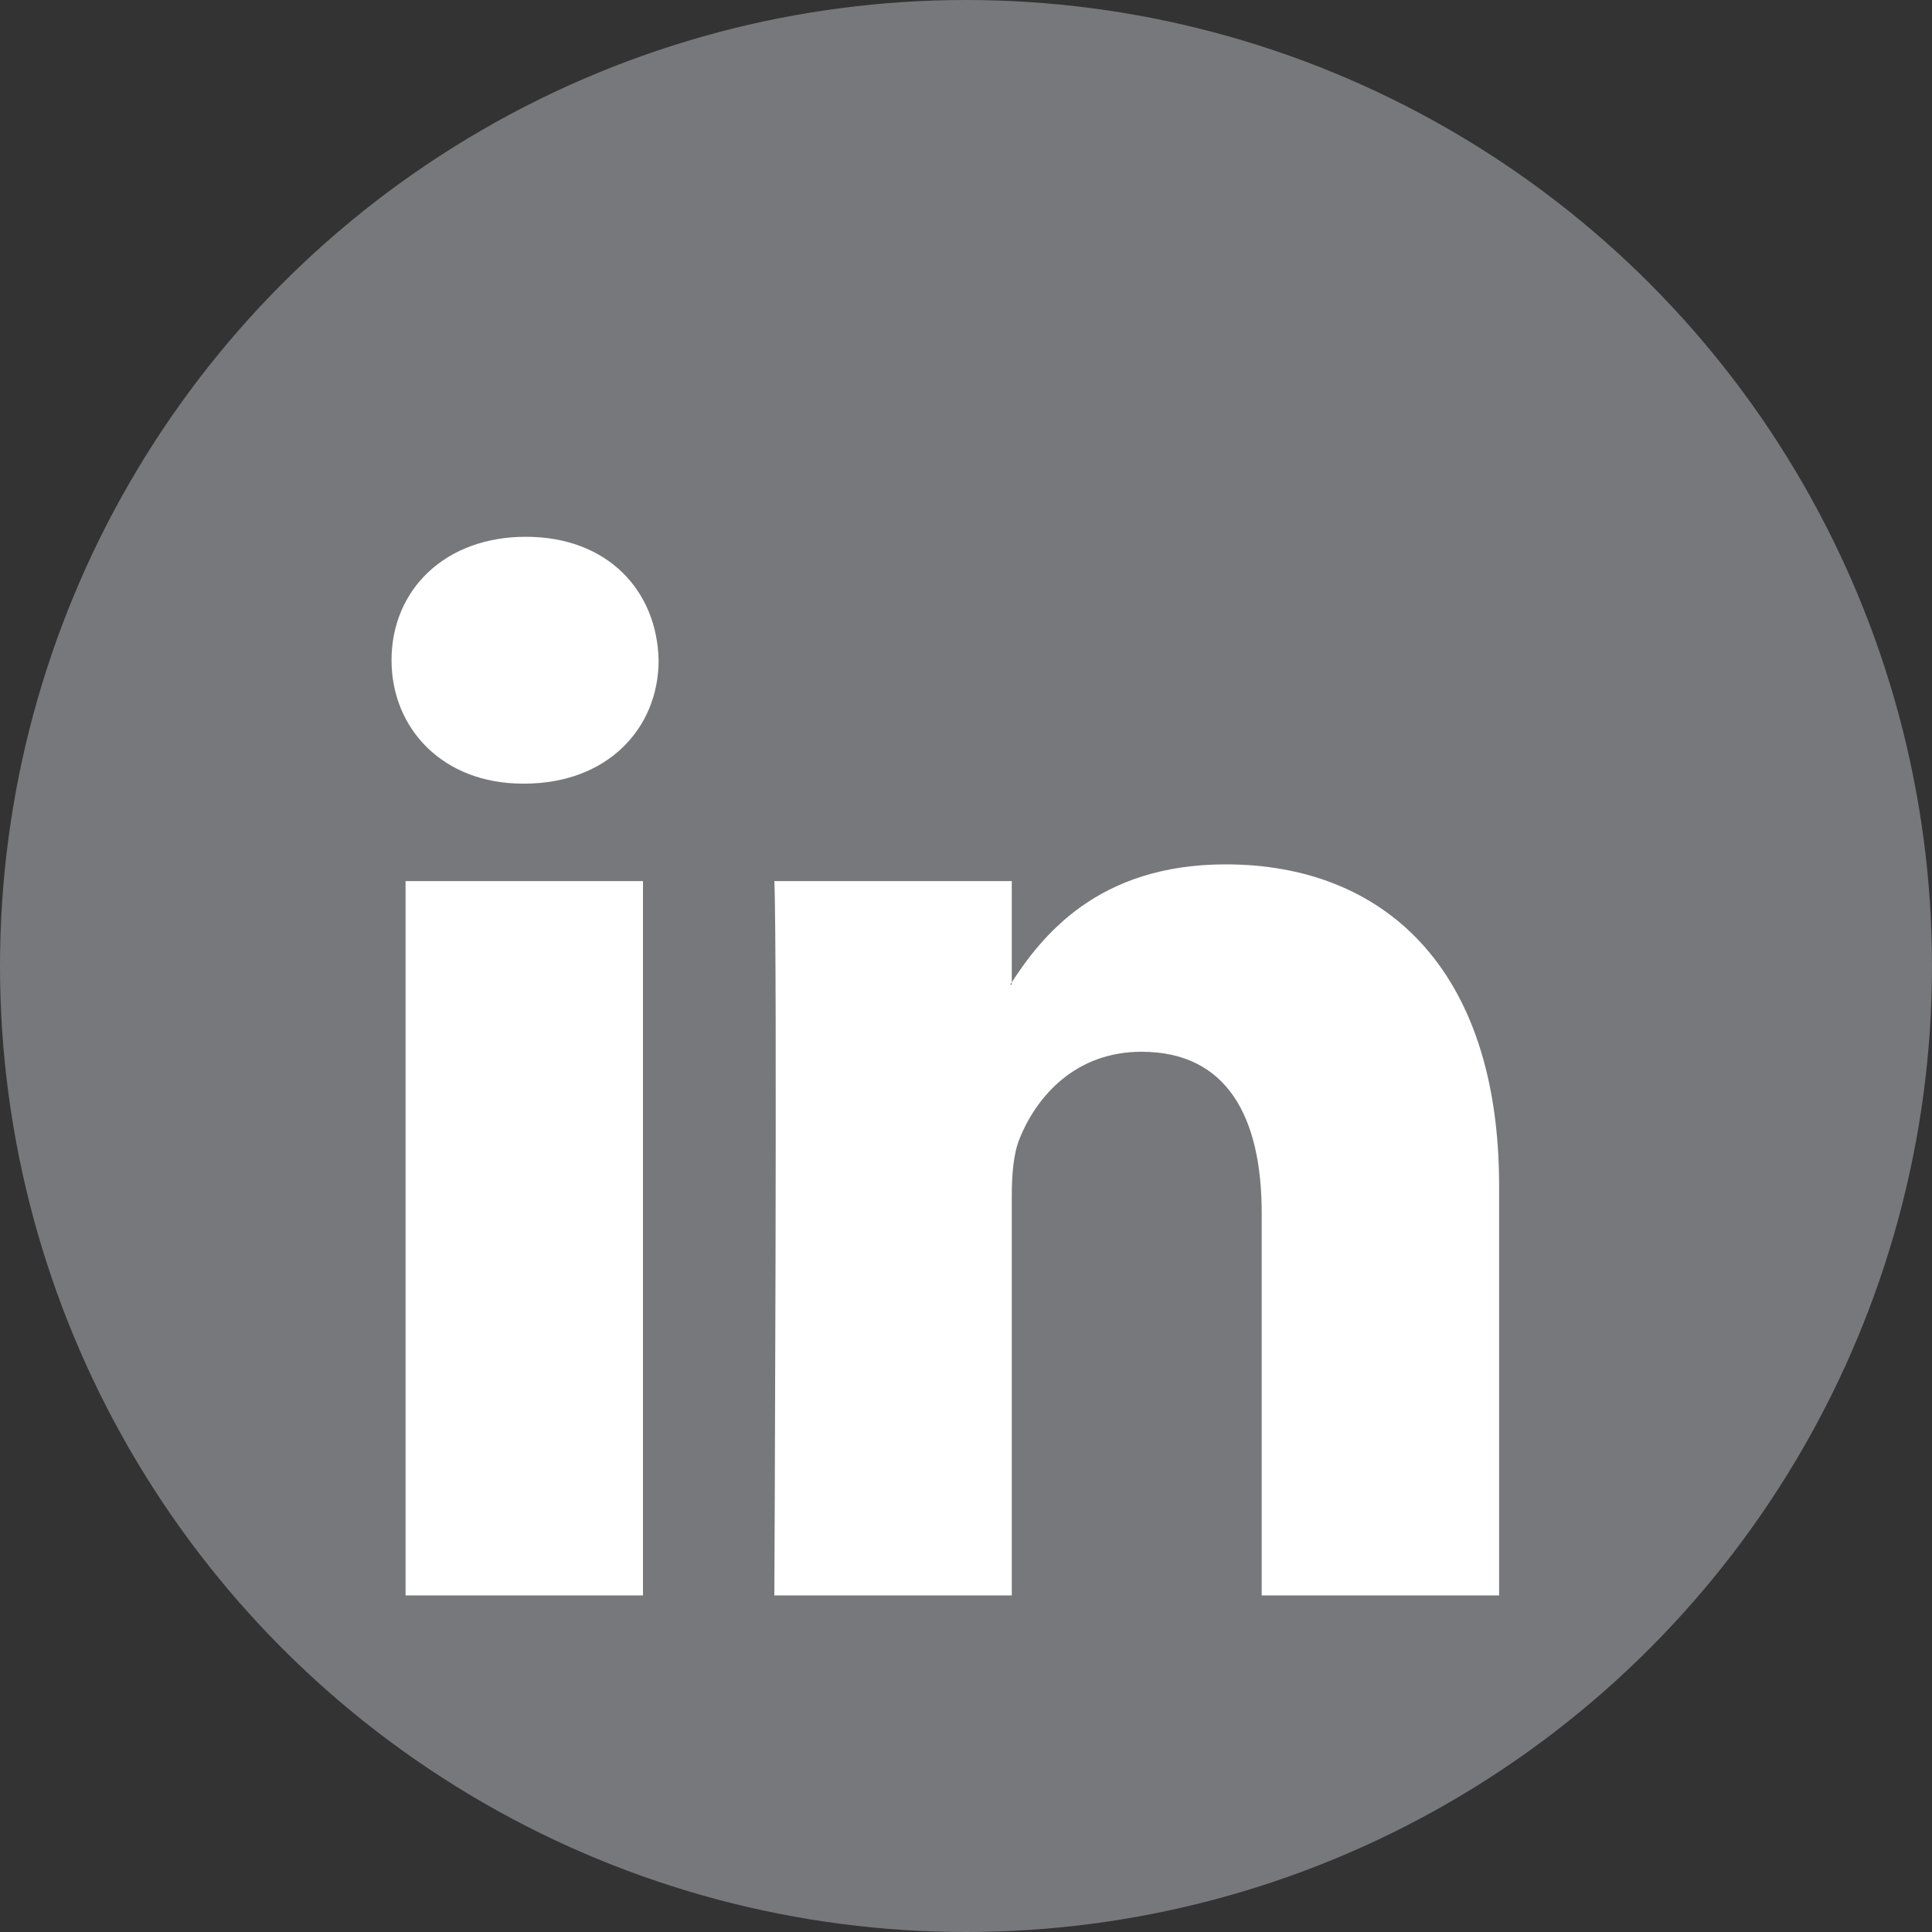
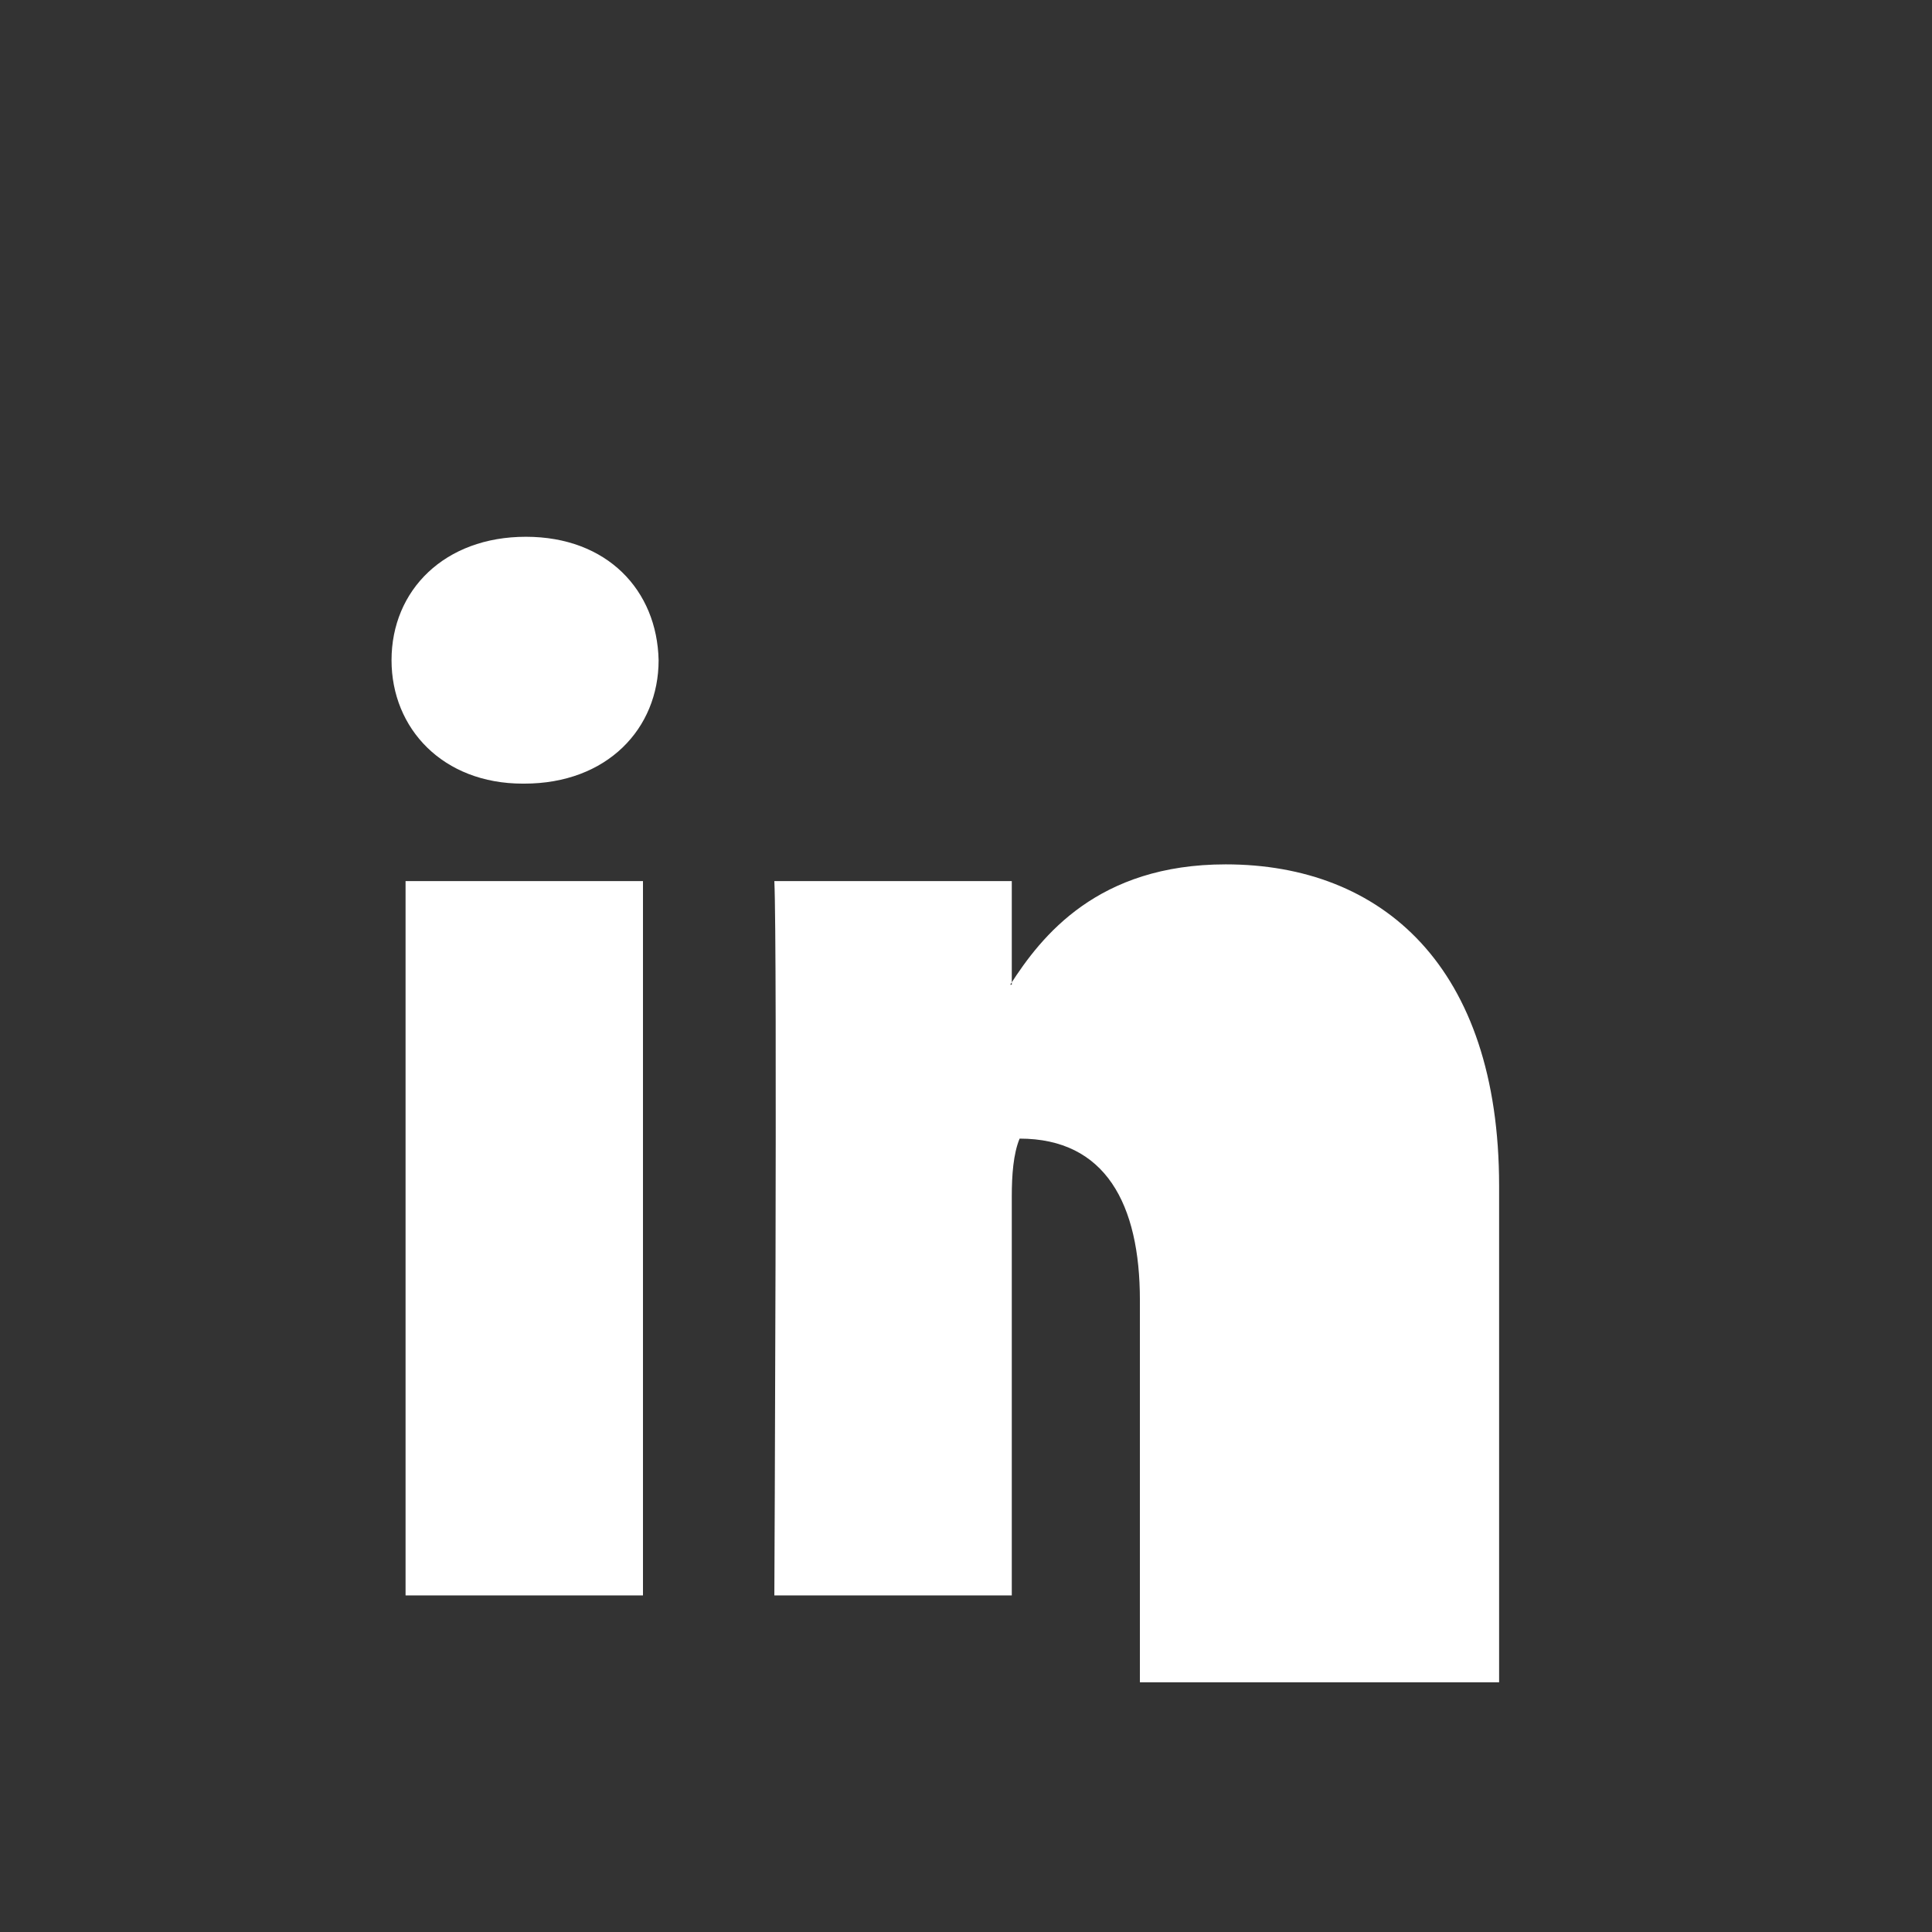
<svg xmlns="http://www.w3.org/2000/svg" version="1.1" id="Layer_1" x="0px" y="0px" viewBox="0 0 96 96" enable-background="new 0 0 96 96" xml:space="preserve">
  <rect x="0" y="0" width="96" height="96" fill="#333333" stroke="none" />
  <g>
-     <circle fill="#77787B" cx="48" cy="48" r="48" />
    <g>
      <path fill-rule="evenodd" clip-rule="evenodd" fill="#FFFFFF" d="M31.949,79.276V43.782H20.152v35.494H31.949L31.949,79.276z     M26.051,38.938c4.113,0,6.675-2.728,6.675-6.134c-0.077-3.481-2.561-6.132-6.596-6.132c-4.037,0-6.675,2.651-6.675,6.132    c0,3.406,2.56,6.134,6.519,6.134H26.051L26.051,38.938z" />
-       <path fill-rule="evenodd" clip-rule="evenodd" fill="#FFFFFF" d="M38.477,79.276h11.798v-19.82c0-1.06,0.076-2.121,0.389-2.879    c0.852-2.12,2.793-4.316,6.053-4.316c4.27,0,5.977,3.257,5.977,8.027v18.988H74.49V58.925c0-10.902-5.82-15.975-13.584-15.975    c-6.363,0-9.156,3.558-10.709,5.98h0.078v-5.148H38.477C38.633,47.113,38.477,79.276,38.477,79.276L38.477,79.276z" />
+       <path fill-rule="evenodd" clip-rule="evenodd" fill="#FFFFFF" d="M38.477,79.276h11.798v-19.82c0-1.06,0.076-2.121,0.389-2.879    c4.27,0,5.977,3.257,5.977,8.027v18.988H74.49V58.925c0-10.902-5.82-15.975-13.584-15.975    c-6.363,0-9.156,3.558-10.709,5.98h0.078v-5.148H38.477C38.633,47.113,38.477,79.276,38.477,79.276L38.477,79.276z" />
    </g>
  </g>
</svg>